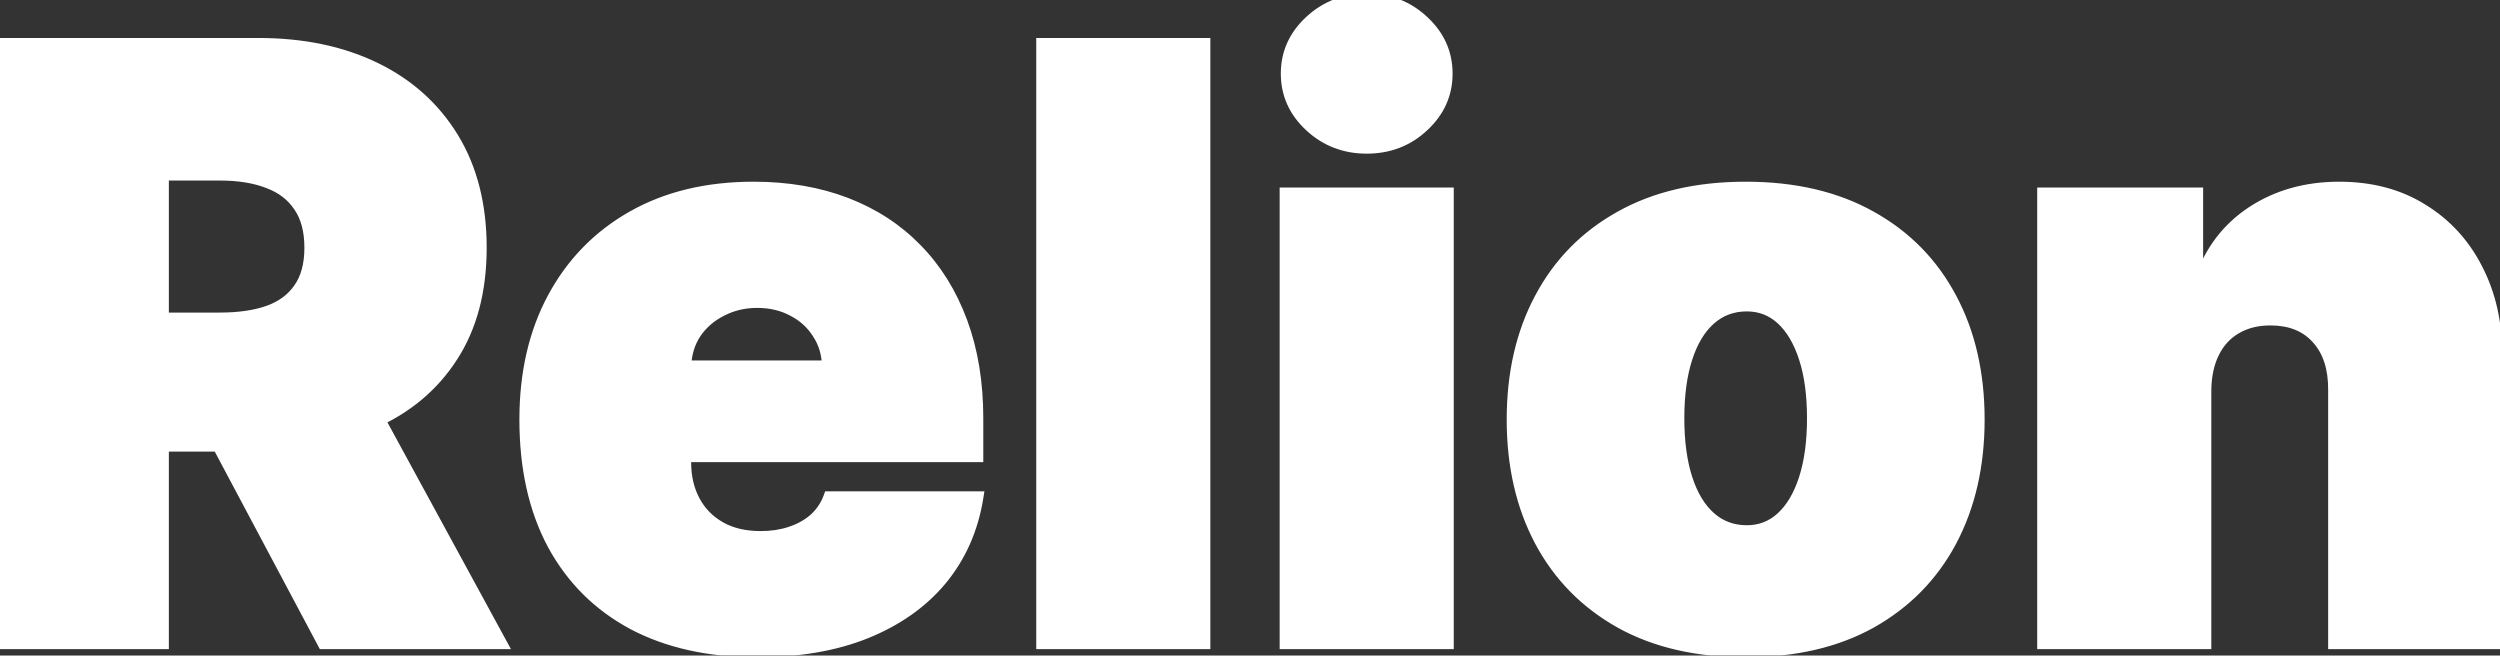
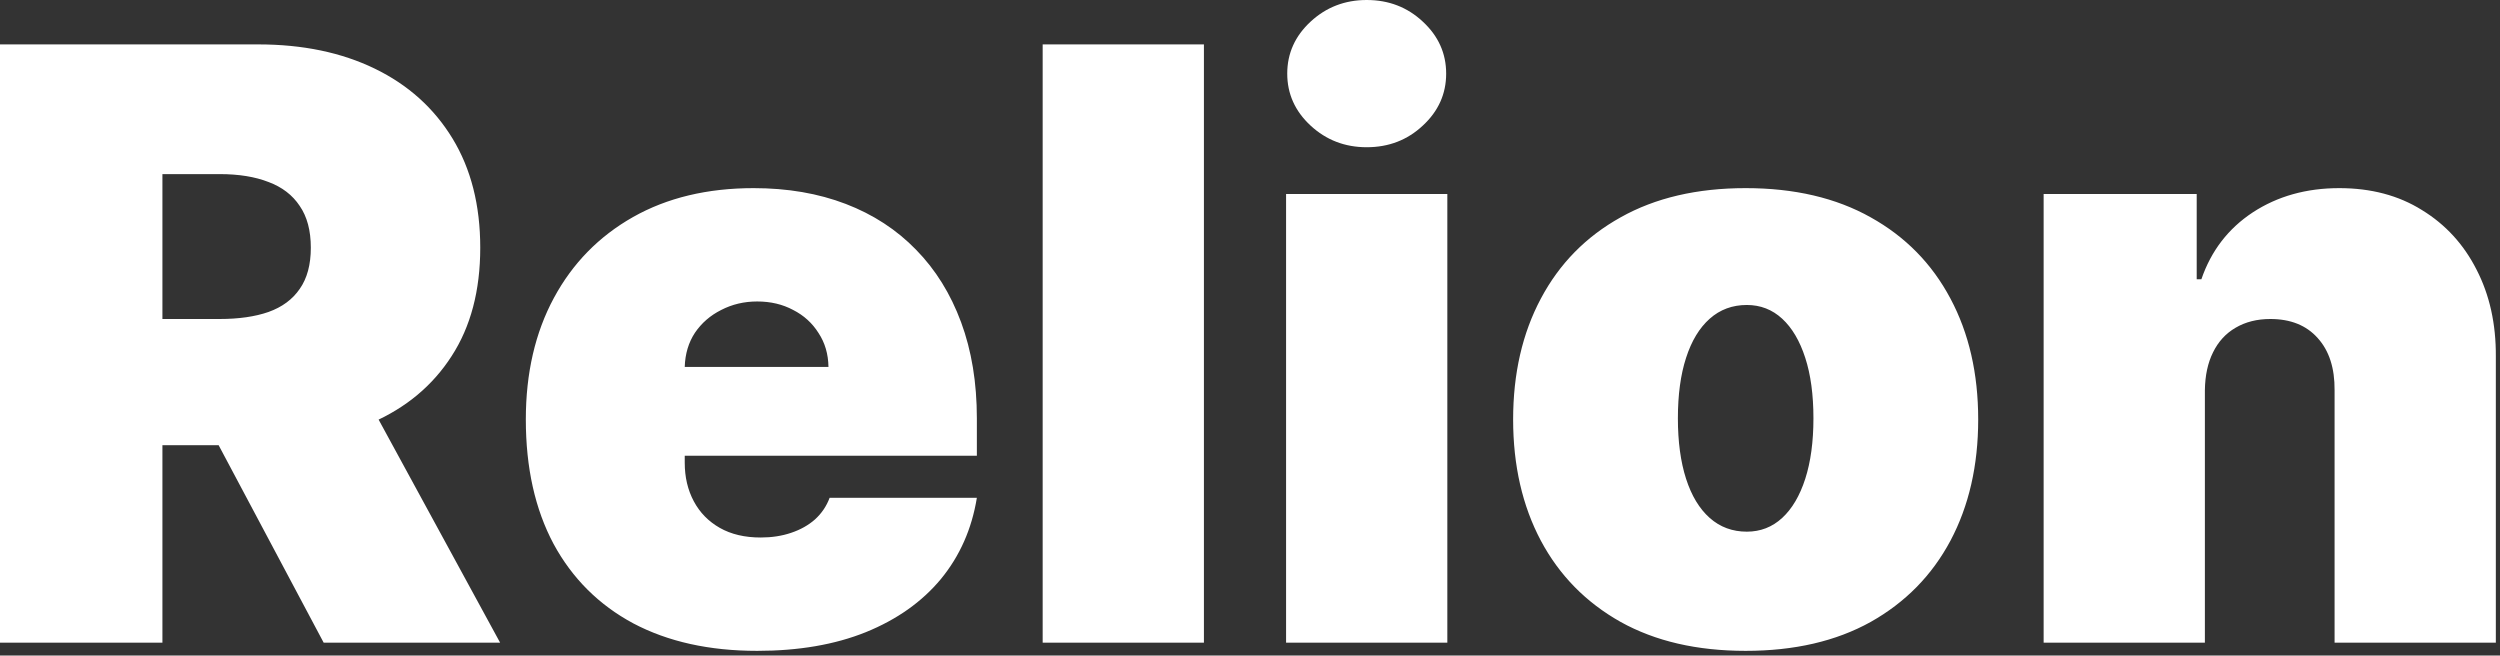
<svg xmlns="http://www.w3.org/2000/svg" width="389" height="102" viewBox="0 0 389 102" fill="none">
  <rect x="0" y="0" width="389" height="102" fill="#333333" stroke="none" />
  <mask id="path-1-outside-1_1_5" maskUnits="userSpaceOnUse" x="-1" y="-1" width="391" height="104" fill="black">
    <rect fill="white" x="-1" y="-1" width="391" height="104" />
-     <path d="M0 100V6.909H40.182C47.091 6.909 53.136 8.167 58.318 10.682C63.5 13.197 67.53 16.818 70.409 21.546C73.288 26.273 74.727 31.939 74.727 38.545C74.727 45.212 73.242 50.833 70.273 55.409C67.333 59.985 63.197 63.439 57.864 65.773C52.561 68.106 46.364 69.273 39.273 69.273H15.273V49.636H34.182C37.151 49.636 39.682 49.273 41.773 48.545C43.894 47.788 45.515 46.591 46.636 44.955C47.788 43.318 48.364 41.182 48.364 38.545C48.364 35.879 47.788 33.712 46.636 32.045C45.515 30.349 43.894 29.106 41.773 28.318C39.682 27.5 37.151 27.091 34.182 27.091H25.273V100H0ZM54.545 57.273L77.818 100H50.364L27.636 57.273H54.545ZM117.818 101.273C110.364 101.273 103.939 99.849 98.546 97C93.182 94.121 89.046 90 86.136 84.636C83.258 79.242 81.818 72.788 81.818 65.273C81.818 58.061 83.273 51.758 86.182 46.364C89.091 40.97 93.197 36.773 98.5 33.773C103.803 30.773 110.061 29.273 117.273 29.273C122.545 29.273 127.318 30.091 131.591 31.727C135.864 33.364 139.515 35.742 142.545 38.864C145.576 41.955 147.909 45.712 149.545 50.136C151.182 54.561 152 59.545 152 65.091V70.909H89.636V57.091H128.909C128.879 55.091 128.364 53.333 127.364 51.818C126.394 50.273 125.076 49.076 123.409 48.227C121.773 47.349 119.909 46.909 117.818 46.909C115.788 46.909 113.924 47.349 112.227 48.227C110.53 49.076 109.167 50.258 108.136 51.773C107.136 53.288 106.606 55.061 106.545 57.091V72C106.545 74.242 107.015 76.242 107.955 78C108.894 79.758 110.242 81.136 112 82.136C113.758 83.136 115.879 83.636 118.364 83.636C120.091 83.636 121.667 83.394 123.091 82.909C124.545 82.424 125.788 81.727 126.818 80.818C127.848 79.879 128.606 78.758 129.091 77.454H152C151.212 82.303 149.348 86.515 146.409 90.091C143.47 93.636 139.576 96.394 134.727 98.364C129.909 100.303 124.273 101.273 117.818 101.273ZM187.33 6.909V100H162.239V6.909H187.33ZM200.114 100V30.182H225.205V100H200.114ZM212.659 22.909C209.265 22.909 206.356 21.788 203.932 19.546C201.508 17.303 200.295 14.606 200.295 11.454C200.295 8.303 201.508 5.606 203.932 3.364C206.356 1.121 209.265 0 212.659 0C216.083 0 218.992 1.121 221.386 3.364C223.811 5.606 225.023 8.303 225.023 11.454C225.023 14.606 223.811 17.303 221.386 19.546C218.992 21.788 216.083 22.909 212.659 22.909ZM271.625 101.273C264.049 101.273 257.564 99.773 252.17 96.773C246.777 93.742 242.64 89.53 239.761 84.136C236.883 78.712 235.443 72.424 235.443 65.273C235.443 58.121 236.883 51.849 239.761 46.455C242.64 41.03 246.777 36.818 252.17 33.818C257.564 30.788 264.049 29.273 271.625 29.273C279.201 29.273 285.686 30.788 291.08 33.818C296.473 36.818 300.61 41.03 303.489 46.455C306.367 51.849 307.807 58.121 307.807 65.273C307.807 72.424 306.367 78.712 303.489 84.136C300.61 89.53 296.473 93.742 291.08 96.773C285.686 99.773 279.201 101.273 271.625 101.273ZM271.807 82.727C273.928 82.727 275.761 82.015 277.307 80.591C278.852 79.167 280.049 77.136 280.898 74.5C281.746 71.864 282.17 68.727 282.17 65.091C282.17 61.424 281.746 58.288 280.898 55.682C280.049 53.045 278.852 51.015 277.307 49.591C275.761 48.167 273.928 47.455 271.807 47.455C269.564 47.455 267.64 48.167 266.034 49.591C264.428 51.015 263.201 53.045 262.352 55.682C261.504 58.288 261.08 61.424 261.08 65.091C261.08 68.727 261.504 71.864 262.352 74.5C263.201 77.136 264.428 79.167 266.034 80.591C267.64 82.015 269.564 82.727 271.807 82.727ZM343.08 60.727V100H317.989V30.182H341.807V43.455H342.534C344.049 39.03 346.716 35.561 350.534 33.045C354.383 30.53 358.867 29.273 363.989 29.273C368.928 29.273 373.216 30.409 376.852 32.682C380.519 34.924 383.352 38.015 385.352 41.955C387.383 45.894 388.383 50.394 388.352 55.455V100H363.261V60.727C363.292 57.273 362.413 54.561 360.625 52.591C358.867 50.621 356.413 49.636 353.261 49.636C351.201 49.636 349.398 50.091 347.852 51C346.337 51.879 345.17 53.151 344.352 54.818C343.534 56.455 343.11 58.424 343.08 60.727Z" />
  </mask>
  <path d="M0 100V6.909H40.182C47.091 6.909 53.136 8.167 58.318 10.682C63.5 13.197 67.53 16.818 70.409 21.546C73.288 26.273 74.727 31.939 74.727 38.545C74.727 45.212 73.242 50.833 70.273 55.409C67.333 59.985 63.197 63.439 57.864 65.773C52.561 68.106 46.364 69.273 39.273 69.273H15.273V49.636H34.182C37.151 49.636 39.682 49.273 41.773 48.545C43.894 47.788 45.515 46.591 46.636 44.955C47.788 43.318 48.364 41.182 48.364 38.545C48.364 35.879 47.788 33.712 46.636 32.045C45.515 30.349 43.894 29.106 41.773 28.318C39.682 27.5 37.151 27.091 34.182 27.091H25.273V100H0ZM54.545 57.273L77.818 100H50.364L27.636 57.273H54.545ZM117.818 101.273C110.364 101.273 103.939 99.849 98.546 97C93.182 94.121 89.046 90 86.136 84.636C83.258 79.242 81.818 72.788 81.818 65.273C81.818 58.061 83.273 51.758 86.182 46.364C89.091 40.97 93.197 36.773 98.5 33.773C103.803 30.773 110.061 29.273 117.273 29.273C122.545 29.273 127.318 30.091 131.591 31.727C135.864 33.364 139.515 35.742 142.545 38.864C145.576 41.955 147.909 45.712 149.545 50.136C151.182 54.561 152 59.545 152 65.091V70.909H89.636V57.091H128.909C128.879 55.091 128.364 53.333 127.364 51.818C126.394 50.273 125.076 49.076 123.409 48.227C121.773 47.349 119.909 46.909 117.818 46.909C115.788 46.909 113.924 47.349 112.227 48.227C110.53 49.076 109.167 50.258 108.136 51.773C107.136 53.288 106.606 55.061 106.545 57.091V72C106.545 74.242 107.015 76.242 107.955 78C108.894 79.758 110.242 81.136 112 82.136C113.758 83.136 115.879 83.636 118.364 83.636C120.091 83.636 121.667 83.394 123.091 82.909C124.545 82.424 125.788 81.727 126.818 80.818C127.848 79.879 128.606 78.758 129.091 77.454H152C151.212 82.303 149.348 86.515 146.409 90.091C143.47 93.636 139.576 96.394 134.727 98.364C129.909 100.303 124.273 101.273 117.818 101.273ZM187.33 6.909V100H162.239V6.909H187.33ZM200.114 100V30.182H225.205V100H200.114ZM212.659 22.909C209.265 22.909 206.356 21.788 203.932 19.546C201.508 17.303 200.295 14.606 200.295 11.454C200.295 8.303 201.508 5.606 203.932 3.364C206.356 1.121 209.265 0 212.659 0C216.083 0 218.992 1.121 221.386 3.364C223.811 5.606 225.023 8.303 225.023 11.454C225.023 14.606 223.811 17.303 221.386 19.546C218.992 21.788 216.083 22.909 212.659 22.909ZM271.625 101.273C264.049 101.273 257.564 99.773 252.17 96.773C246.777 93.742 242.64 89.53 239.761 84.136C236.883 78.712 235.443 72.424 235.443 65.273C235.443 58.121 236.883 51.849 239.761 46.455C242.64 41.03 246.777 36.818 252.17 33.818C257.564 30.788 264.049 29.273 271.625 29.273C279.201 29.273 285.686 30.788 291.08 33.818C296.473 36.818 300.61 41.03 303.489 46.455C306.367 51.849 307.807 58.121 307.807 65.273C307.807 72.424 306.367 78.712 303.489 84.136C300.61 89.53 296.473 93.742 291.08 96.773C285.686 99.773 279.201 101.273 271.625 101.273ZM271.807 82.727C273.928 82.727 275.761 82.015 277.307 80.591C278.852 79.167 280.049 77.136 280.898 74.5C281.746 71.864 282.17 68.727 282.17 65.091C282.17 61.424 281.746 58.288 280.898 55.682C280.049 53.045 278.852 51.015 277.307 49.591C275.761 48.167 273.928 47.455 271.807 47.455C269.564 47.455 267.64 48.167 266.034 49.591C264.428 51.015 263.201 53.045 262.352 55.682C261.504 58.288 261.08 61.424 261.08 65.091C261.08 68.727 261.504 71.864 262.352 74.5C263.201 77.136 264.428 79.167 266.034 80.591C267.64 82.015 269.564 82.727 271.807 82.727ZM343.08 60.727V100H317.989V30.182H341.807V43.455H342.534C344.049 39.03 346.716 35.561 350.534 33.045C354.383 30.53 358.867 29.273 363.989 29.273C368.928 29.273 373.216 30.409 376.852 32.682C380.519 34.924 383.352 38.015 385.352 41.955C387.383 45.894 388.383 50.394 388.352 55.455V100H363.261V60.727C363.292 57.273 362.413 54.561 360.625 52.591C358.867 50.621 356.413 49.636 353.261 49.636C351.201 49.636 349.398 50.091 347.852 51C346.337 51.879 345.17 53.151 344.352 54.818C343.534 56.455 343.11 58.424 343.08 60.727Z" fill="white" />
-   <path d="M0 100H-1V101H0V100ZM0 6.909V5.909H-1V6.909H0ZM58.318 10.682L57.882 11.581L58.318 10.682ZM70.409 21.546L71.263 21.025L71.263 21.025L70.409 21.546ZM70.273 55.409L69.434 54.865L69.431 54.869L70.273 55.409ZM57.864 65.773L57.463 64.857L57.461 64.857L57.864 65.773ZM15.273 69.273H14.273V70.273H15.273V69.273ZM15.273 49.636V48.636H14.273V49.636H15.273ZM41.773 48.545L42.101 49.49L42.109 49.487L41.773 48.545ZM46.636 44.955L45.819 44.379L45.811 44.389L46.636 44.955ZM46.636 32.045L45.802 32.597L45.808 32.605L45.814 32.614L46.636 32.045ZM41.773 28.318L41.408 29.249L41.416 29.253L41.425 29.256L41.773 28.318ZM25.273 27.091V26.091H24.273V27.091H25.273ZM25.273 100V101H26.273V100H25.273ZM54.545 57.273L55.424 56.794L55.139 56.273H54.545V57.273ZM77.818 100V101H79.502L78.696 99.522L77.818 100ZM50.364 100L49.481 100.47L49.763 101H50.364V100ZM27.636 57.273V56.273H25.972L26.753 57.742L27.636 57.273ZM1 100V6.909H-1V100H1ZM0 7.909H40.182V5.909H0V7.909ZM40.182 7.909C46.969 7.909 52.86 9.144 57.882 11.581L58.755 9.782C53.412 7.189 47.212 5.909 40.182 5.909V7.909ZM57.882 11.581C62.898 14.016 66.78 17.509 69.555 22.066L71.263 21.025C68.28 16.127 64.102 12.378 58.755 9.782L57.882 11.581ZM69.555 22.066C72.321 26.608 73.727 32.087 73.727 38.545H75.727C75.727 31.792 74.254 25.937 71.263 21.025L69.555 22.066ZM73.727 38.545C73.727 45.062 72.277 50.484 69.434 54.865L71.112 55.953C74.208 51.183 75.727 45.362 75.727 38.545H73.727ZM69.431 54.869C66.606 59.267 62.629 62.596 57.463 64.857L58.264 66.689C63.765 64.282 68.061 60.703 71.114 55.95L69.431 54.869ZM57.461 64.857C52.31 67.124 46.255 68.273 39.273 68.273V70.273C46.472 70.273 52.811 69.088 58.266 66.688L57.461 64.857ZM39.273 68.273H15.273V70.273H39.273V68.273ZM16.273 69.273V49.636H14.273V69.273H16.273ZM15.273 50.636H34.182V48.636H15.273V50.636ZM34.182 50.636C37.228 50.636 39.876 50.264 42.101 49.49L41.444 47.601C39.488 48.281 37.075 48.636 34.182 48.636V50.636ZM42.109 49.487C44.401 48.669 46.205 47.353 47.461 45.52L45.811 44.389C44.825 45.829 43.387 46.907 41.436 47.604L42.109 49.487ZM47.454 45.53C48.757 43.679 49.364 41.323 49.364 38.545H47.364C47.364 41.041 46.819 42.957 45.819 44.379L47.454 45.53ZM49.364 38.545C49.364 35.739 48.758 33.356 47.459 31.477L45.814 32.614C46.818 34.068 47.364 36.018 47.364 38.545H49.364ZM47.471 31.494C46.219 29.6 44.418 28.234 42.121 27.381L41.425 29.256C43.37 29.978 44.811 31.097 45.802 32.597L47.471 31.494ZM42.137 27.387C39.899 26.511 37.238 26.091 34.182 26.091V28.091C37.065 28.091 39.464 28.489 41.408 29.249L42.137 27.387ZM34.182 26.091H25.273V28.091H34.182V26.091ZM24.273 27.091V100H26.273V27.091H24.273ZM25.273 99H0V101H25.273V99ZM53.667 57.751L76.94 100.478L78.696 99.522L55.424 56.794L53.667 57.751ZM77.818 99H50.364V101H77.818V99ZM51.246 99.53L28.519 56.803L26.753 57.742L49.481 100.47L51.246 99.53ZM27.636 58.273H54.545V56.273H27.636V58.273ZM98.546 97L98.073 97.881L98.079 97.884L98.546 97ZM86.136 84.636L85.254 85.107L85.257 85.113L86.136 84.636ZM86.182 46.364L87.062 46.838L87.062 46.838L86.182 46.364ZM98.5 33.773L98.992 34.643L98.992 34.643L98.5 33.773ZM131.591 31.727L131.949 30.793L131.949 30.793L131.591 31.727ZM142.545 38.864L141.828 39.56L141.831 39.564L142.545 38.864ZM149.545 50.136L148.608 50.483L148.608 50.483L149.545 50.136ZM152 70.909V71.909H153V70.909H152ZM89.636 70.909H88.636V71.909H89.636V70.909ZM89.636 57.091V56.091H88.636V57.091H89.636ZM128.909 57.091V58.091H129.924L129.909 57.076L128.909 57.091ZM127.364 51.818L126.517 52.35L126.523 52.359L126.529 52.369L127.364 51.818ZM123.409 48.227L122.936 49.108L122.946 49.114L122.955 49.118L123.409 48.227ZM112.227 48.227L112.674 49.122L112.681 49.118L112.687 49.115L112.227 48.227ZM108.136 51.773L107.309 51.21L107.302 51.222L108.136 51.773ZM106.545 57.091L105.546 57.061L105.545 57.076V57.091H106.545ZM107.955 78L107.073 78.471L107.073 78.471L107.955 78ZM112 82.136L111.505 83.005L111.505 83.005L112 82.136ZM123.091 82.909L122.775 81.96L122.769 81.962L123.091 82.909ZM126.818 80.818L127.48 81.568L127.486 81.563L127.492 81.557L126.818 80.818ZM129.091 77.454V76.454H128.396L128.154 77.106L129.091 77.454ZM152 77.454L152.987 77.615L153.176 76.454H152V77.454ZM146.409 90.091L147.179 90.729L147.182 90.726L146.409 90.091ZM134.727 98.364L135.101 99.291L135.104 99.29L134.727 98.364ZM117.818 100.273C110.491 100.273 104.234 98.873 99.012 96.116L98.079 97.884C103.645 100.824 110.237 102.273 117.818 102.273V100.273ZM99.018 96.119C93.827 93.333 89.832 89.352 87.015 84.16L85.257 85.113C88.259 90.648 92.537 94.91 98.073 97.881L99.018 96.119ZM87.019 84.165C84.233 78.946 82.818 72.661 82.818 65.273H80.818C80.818 72.915 82.282 79.539 85.254 85.107L87.019 84.165ZM82.818 65.273C82.818 58.197 84.244 52.063 87.062 46.838L85.302 45.889C82.301 51.453 80.818 57.924 80.818 65.273H82.818ZM87.062 46.838C89.882 41.609 93.854 37.55 98.992 34.643L98.008 32.902C92.54 35.996 88.3 40.33 85.302 45.889L87.062 46.838ZM98.992 34.643C104.12 31.742 110.201 30.273 117.273 30.273V28.273C109.92 28.273 103.486 29.803 98.008 32.902L98.992 34.643ZM117.273 30.273C122.442 30.273 127.091 31.075 131.233 32.661L131.949 30.793C127.546 29.107 122.649 28.273 117.273 28.273V30.273ZM131.233 32.661C135.377 34.248 138.904 36.549 141.828 39.56L143.263 38.167C140.126 34.936 136.35 32.479 131.949 30.793L131.233 32.661ZM141.831 39.564C144.754 42.545 147.016 46.179 148.608 50.483L150.483 49.789C148.803 45.245 146.397 41.364 143.26 38.164L141.831 39.564ZM148.608 50.483C150.196 54.779 151 59.644 151 65.091H153C153 59.447 152.167 54.342 150.483 49.789L148.608 50.483ZM151 65.091V70.909H153V65.091H151ZM152 69.909H89.636V71.909H152V69.909ZM90.636 70.909V57.091H88.636V70.909H90.636ZM89.636 58.091H128.909V56.091H89.636V58.091ZM129.909 57.076C129.876 54.905 129.314 52.958 128.198 51.267L126.529 52.369C127.413 53.709 127.881 55.277 127.909 57.106L129.909 57.076ZM128.211 51.287C127.142 49.584 125.686 48.264 123.863 47.336L122.955 49.118C124.465 49.887 125.646 50.962 126.517 52.35L128.211 51.287ZM123.882 47.346C122.083 46.38 120.053 45.909 117.818 45.909V47.909C119.765 47.909 121.463 48.317 122.936 49.108L123.882 47.346ZM117.818 45.909C115.638 45.909 113.615 46.382 111.767 47.339L112.687 49.115C114.233 48.315 115.938 47.909 117.818 47.909V45.909ZM111.78 47.333C109.936 48.255 108.439 49.549 107.309 51.21L108.963 52.335C109.894 50.966 111.125 49.897 112.674 49.122L111.78 47.333ZM107.302 51.222C106.188 52.91 105.611 54.868 105.546 57.061L107.545 57.121C107.601 55.253 108.085 53.666 108.971 52.324L107.302 51.222ZM105.545 57.091V72H107.545V57.091H105.545ZM105.545 72C105.545 74.386 106.046 76.551 107.073 78.471L108.836 77.529C107.984 75.933 107.545 74.099 107.545 72H105.545ZM107.073 78.471C108.102 80.398 109.586 81.914 111.505 83.005L112.495 81.267C110.898 80.359 109.686 79.117 108.836 77.529L107.073 78.471ZM111.505 83.005C113.445 84.109 115.745 84.636 118.364 84.636V82.636C116.013 82.636 114.071 82.164 112.495 81.267L111.505 83.005ZM118.364 84.636C120.185 84.636 121.871 84.381 123.413 83.856L122.769 81.962C121.462 82.407 119.997 82.636 118.364 82.636V84.636ZM123.407 83.858C124.974 83.335 126.338 82.576 127.48 81.568L126.157 80.068C125.238 80.879 124.117 81.513 122.775 81.96L123.407 83.858ZM127.492 81.557C128.64 80.511 129.488 79.256 130.028 77.803L128.154 77.106C127.725 78.259 127.057 79.247 126.144 80.079L127.492 81.557ZM129.091 78.454H152V76.454H129.091V78.454ZM151.013 77.294C150.252 81.979 148.457 86.025 145.637 89.456L147.182 90.726C150.24 87.005 152.173 82.627 152.987 77.615L151.013 77.294ZM145.639 89.453C142.819 92.855 139.068 95.521 134.351 97.437L135.104 99.29C140.084 97.267 144.121 94.418 147.179 90.729L145.639 89.453ZM134.354 97.436C129.679 99.317 124.175 100.273 117.818 100.273V102.273C124.371 102.273 130.139 101.289 135.101 99.291L134.354 97.436ZM187.33 6.909H188.33V5.909H187.33V6.909ZM187.33 100V101H188.33V100H187.33ZM162.239 100H161.239V101H162.239V100ZM162.239 6.909V5.909H161.239V6.909H162.239ZM186.33 6.909V100H188.33V6.909H186.33ZM187.33 99H162.239V101H187.33V99ZM163.239 100V6.909H161.239V100H163.239ZM162.239 7.909H187.33V5.909H162.239V7.909ZM200.114 100H199.114V101H200.114V100ZM200.114 30.182V29.182H199.114V30.182H200.114ZM225.205 30.182H226.205V29.182H225.205V30.182ZM225.205 100V101H226.205V100H225.205ZM203.932 19.546L203.253 20.28L203.253 20.28L203.932 19.546ZM203.932 3.364L203.253 2.63L203.253 2.63L203.932 3.364ZM221.386 3.364L220.703 4.093L220.707 4.098L221.386 3.364ZM221.386 19.546L220.707 18.811L220.703 18.816L221.386 19.546ZM201.114 100V30.182H199.114V100H201.114ZM200.114 31.182H225.205V29.182H200.114V31.182ZM224.205 30.182V100H226.205V30.182H224.205ZM225.205 99H200.114V101H225.205V99ZM212.659 21.909C209.509 21.909 206.845 20.878 204.611 18.811L203.253 20.28C205.867 22.698 209.021 23.909 212.659 23.909V21.909ZM204.611 18.811C202.38 16.748 201.295 14.313 201.295 11.454H199.295C199.295 14.899 200.635 17.858 203.253 20.28L204.611 18.811ZM201.295 11.454C201.295 8.596 202.38 6.161 204.611 4.098L203.253 2.63C200.635 5.051 199.295 8.01 199.295 11.454H201.295ZM204.611 4.098C206.845 2.031 209.509 1 212.659 1V-1C209.021 -1 205.867 0.211 203.253 2.63L204.611 4.098ZM212.659 1C215.842 1 218.503 2.033 220.703 4.093L222.07 2.634C219.482 0.21 216.325 -1 212.659 -1V1ZM220.707 4.098C222.938 6.161 224.023 8.596 224.023 11.454H226.023C226.023 8.01 224.683 5.051 222.065 2.63L220.707 4.098ZM224.023 11.454C224.023 14.313 222.938 16.748 220.707 18.811L222.065 20.28C224.683 17.858 226.023 14.899 226.023 11.454H224.023ZM220.703 18.816C218.503 20.876 215.842 21.909 212.659 21.909V23.909C216.325 23.909 219.482 22.7 222.07 20.275L220.703 18.816ZM252.17 96.773L251.681 97.645L251.684 97.647L252.17 96.773ZM239.761 84.136L238.878 84.605L238.879 84.607L239.761 84.136ZM239.761 46.455L240.644 46.925L240.645 46.923L239.761 46.455ZM252.17 33.818L252.657 34.692L252.66 34.69L252.17 33.818ZM291.08 33.818L290.59 34.69L290.593 34.692L291.08 33.818ZM303.489 46.455L302.605 46.923L302.606 46.925L303.489 46.455ZM303.489 84.136L304.371 84.607L304.372 84.605L303.489 84.136ZM291.08 96.773L291.566 97.647L291.569 97.645L291.08 96.773ZM277.307 80.591L277.985 81.326L277.985 81.326L277.307 80.591ZM280.898 74.5L281.85 74.806L281.85 74.806L280.898 74.5ZM280.898 55.682L279.946 55.988L279.947 55.991L280.898 55.682ZM277.307 49.591L277.985 48.856L277.985 48.856L277.307 49.591ZM262.352 55.682L263.303 55.991L263.304 55.988L262.352 55.682ZM262.352 74.5L263.304 74.194L263.304 74.194L262.352 74.5ZM271.625 100.273C264.181 100.273 257.872 98.799 252.657 95.899L251.684 97.647C257.257 100.746 263.917 102.273 271.625 102.273V100.273ZM252.66 95.901C247.431 92.963 243.431 88.889 240.644 83.665L238.879 84.607C241.849 90.172 246.122 94.522 251.681 97.645L252.66 95.901ZM240.645 83.668C237.854 78.41 236.443 72.288 236.443 65.273H234.443C234.443 72.561 235.911 79.014 238.878 84.605L240.645 83.668ZM236.443 65.273C236.443 58.258 237.854 52.152 240.644 46.925L238.879 45.984C235.911 51.545 234.443 57.985 234.443 65.273H236.443ZM240.645 46.923C243.432 41.671 247.43 37.599 252.657 34.692L251.684 32.944C246.123 36.038 241.848 40.39 238.878 45.986L240.645 46.923ZM252.66 34.69C257.875 31.761 264.183 30.273 271.625 30.273V28.273C263.916 28.273 257.254 29.815 251.681 32.946L252.66 34.69ZM271.625 30.273C279.067 30.273 285.375 31.761 290.59 34.69L291.569 32.946C285.996 29.815 279.334 28.273 271.625 28.273V30.273ZM290.593 34.692C295.82 37.599 299.818 41.671 302.605 46.923L304.372 45.986C301.402 40.39 297.127 36.038 291.566 32.944L290.593 34.692ZM302.606 46.925C305.396 52.152 306.807 58.258 306.807 65.273H308.807C308.807 57.985 307.339 51.545 304.371 45.984L302.606 46.925ZM306.807 65.273C306.807 72.288 305.396 78.41 302.605 83.668L304.372 84.605C307.339 79.014 308.807 72.561 308.807 65.273H306.807ZM302.606 83.665C299.819 88.889 295.819 92.963 290.59 95.901L291.569 97.645C297.128 94.522 301.401 90.172 304.371 84.607L302.606 83.665ZM290.593 95.899C285.378 98.799 279.069 100.273 271.625 100.273V102.273C279.333 102.273 285.993 100.746 291.566 97.647L290.593 95.899ZM271.807 83.727C274.177 83.727 276.252 82.922 277.985 81.326L276.629 79.856C275.27 81.108 273.68 81.727 271.807 81.727V83.727ZM277.985 81.326C279.691 79.754 280.965 77.556 281.85 74.806L279.946 74.194C279.134 76.716 278.014 78.58 276.629 79.856L277.985 81.326ZM281.85 74.806C282.738 72.046 283.17 68.801 283.17 65.091H281.17C281.17 68.654 280.754 71.682 279.946 74.194L281.85 74.806ZM283.17 65.091C283.17 61.352 282.739 58.106 281.849 55.372L279.947 55.991C280.754 58.47 281.17 61.496 281.17 65.091H283.17ZM281.85 55.376C280.965 52.625 279.691 50.428 277.985 48.856L276.629 50.326C278.014 51.602 279.134 53.465 279.946 55.988L281.85 55.376ZM277.985 48.856C276.252 47.259 274.177 46.455 271.807 46.455V48.455C273.68 48.455 275.27 49.074 276.629 50.326L277.985 48.856ZM271.807 46.455C269.332 46.455 267.168 47.248 265.371 48.843L266.698 50.339C268.112 49.085 269.797 48.455 271.807 48.455V46.455ZM265.371 48.843C263.597 50.416 262.288 52.617 261.4 55.376L263.304 55.988C264.113 53.474 265.259 51.615 266.698 50.339L265.371 48.843ZM261.401 55.372C260.511 58.106 260.08 61.352 260.08 65.091H262.08C262.08 61.496 262.496 58.47 263.303 55.991L261.401 55.372ZM260.08 65.091C260.08 68.801 260.512 72.046 261.4 74.806L263.304 74.194C262.496 71.682 262.08 68.654 262.08 65.091H260.08ZM261.4 74.806C262.288 77.565 263.597 79.766 265.371 81.339L266.698 79.843C265.259 78.567 264.113 76.708 263.304 74.194L261.4 74.806ZM265.371 81.339C267.168 82.933 269.332 83.727 271.807 83.727V81.727C269.797 81.727 268.112 81.097 266.698 79.843L265.371 81.339ZM343.08 60.727L342.08 60.714V60.727H343.08ZM343.08 100V101H344.08V100H343.08ZM317.989 100H316.989V101H317.989V100ZM317.989 30.182V29.182H316.989V30.182H317.989ZM341.807 30.182H342.807V29.182H341.807V30.182ZM341.807 43.455H340.807V44.455H341.807V43.455ZM342.534 43.455V44.455H343.249L343.48 43.779L342.534 43.455ZM350.534 33.045L349.987 32.208L349.984 32.21L350.534 33.045ZM376.852 32.682L376.322 33.53L376.331 33.535L376.852 32.682ZM385.352 41.955L384.461 42.407L384.463 42.413L385.352 41.955ZM388.352 55.455L387.352 55.449V55.455H388.352ZM388.352 100V101H389.352V100H388.352ZM363.261 100H362.261V101H363.261V100ZM363.261 60.727L362.261 60.718V60.727H363.261ZM360.625 52.591L359.879 53.257L359.885 53.263L360.625 52.591ZM347.852 51L348.354 51.865L348.359 51.862L347.852 51ZM344.352 54.818L345.247 55.265L345.25 55.259L344.352 54.818ZM342.08 60.727V100H344.08V60.727H342.08ZM343.08 99H317.989V101H343.08V99ZM318.989 100V30.182H316.989V100H318.989ZM317.989 31.182H341.807V29.182H317.989V31.182ZM340.807 30.182V43.455H342.807V30.182H340.807ZM341.807 44.455H342.534V42.455H341.807V44.455ZM343.48 43.779C344.925 39.559 347.455 36.271 351.084 33.881L349.984 32.21C345.976 34.85 343.173 38.502 341.588 43.131L343.48 43.779ZM351.081 33.883C354.749 31.486 359.039 30.273 363.989 30.273V28.273C358.696 28.273 354.016 29.575 349.987 32.208L351.081 33.883ZM363.989 30.273C368.77 30.273 372.868 31.371 376.322 33.53L377.382 31.834C373.564 29.447 369.086 28.273 363.989 28.273V30.273ZM376.331 33.535C379.835 35.678 382.542 38.628 384.461 42.407L386.244 41.502C384.163 37.402 381.203 34.171 377.374 31.829L376.331 33.535ZM384.463 42.413C386.41 46.189 387.382 50.526 387.352 55.449L389.352 55.461C389.383 50.262 388.355 45.599 386.241 41.496L384.463 42.413ZM387.352 55.455V100H389.352V55.455H387.352ZM388.352 99H363.261V101H388.352V99ZM364.261 100V60.727H362.261V100H364.261ZM364.261 60.736C364.293 57.107 363.368 54.125 361.365 51.919L359.885 53.263C361.458 54.996 362.29 57.438 362.261 60.718L364.261 60.736ZM361.371 51.925C359.387 49.702 356.638 48.636 353.261 48.636V50.636C356.188 50.636 358.348 51.541 359.879 53.257L361.371 51.925ZM353.261 48.636C351.049 48.636 349.066 49.126 347.345 50.138L348.359 51.862C349.729 51.056 351.352 50.636 353.261 50.636V48.636ZM347.351 50.135C345.654 51.119 344.354 52.545 343.455 54.377L345.25 55.259C345.986 53.758 347.02 52.639 348.354 51.865L347.351 50.135ZM343.458 54.371C342.557 56.172 342.111 58.298 342.08 60.714L344.079 60.74C344.108 58.55 344.511 56.737 345.247 55.265L343.458 54.371Z" fill="white" mask="url(#path-1-outside-1_1_5)" />
</svg>